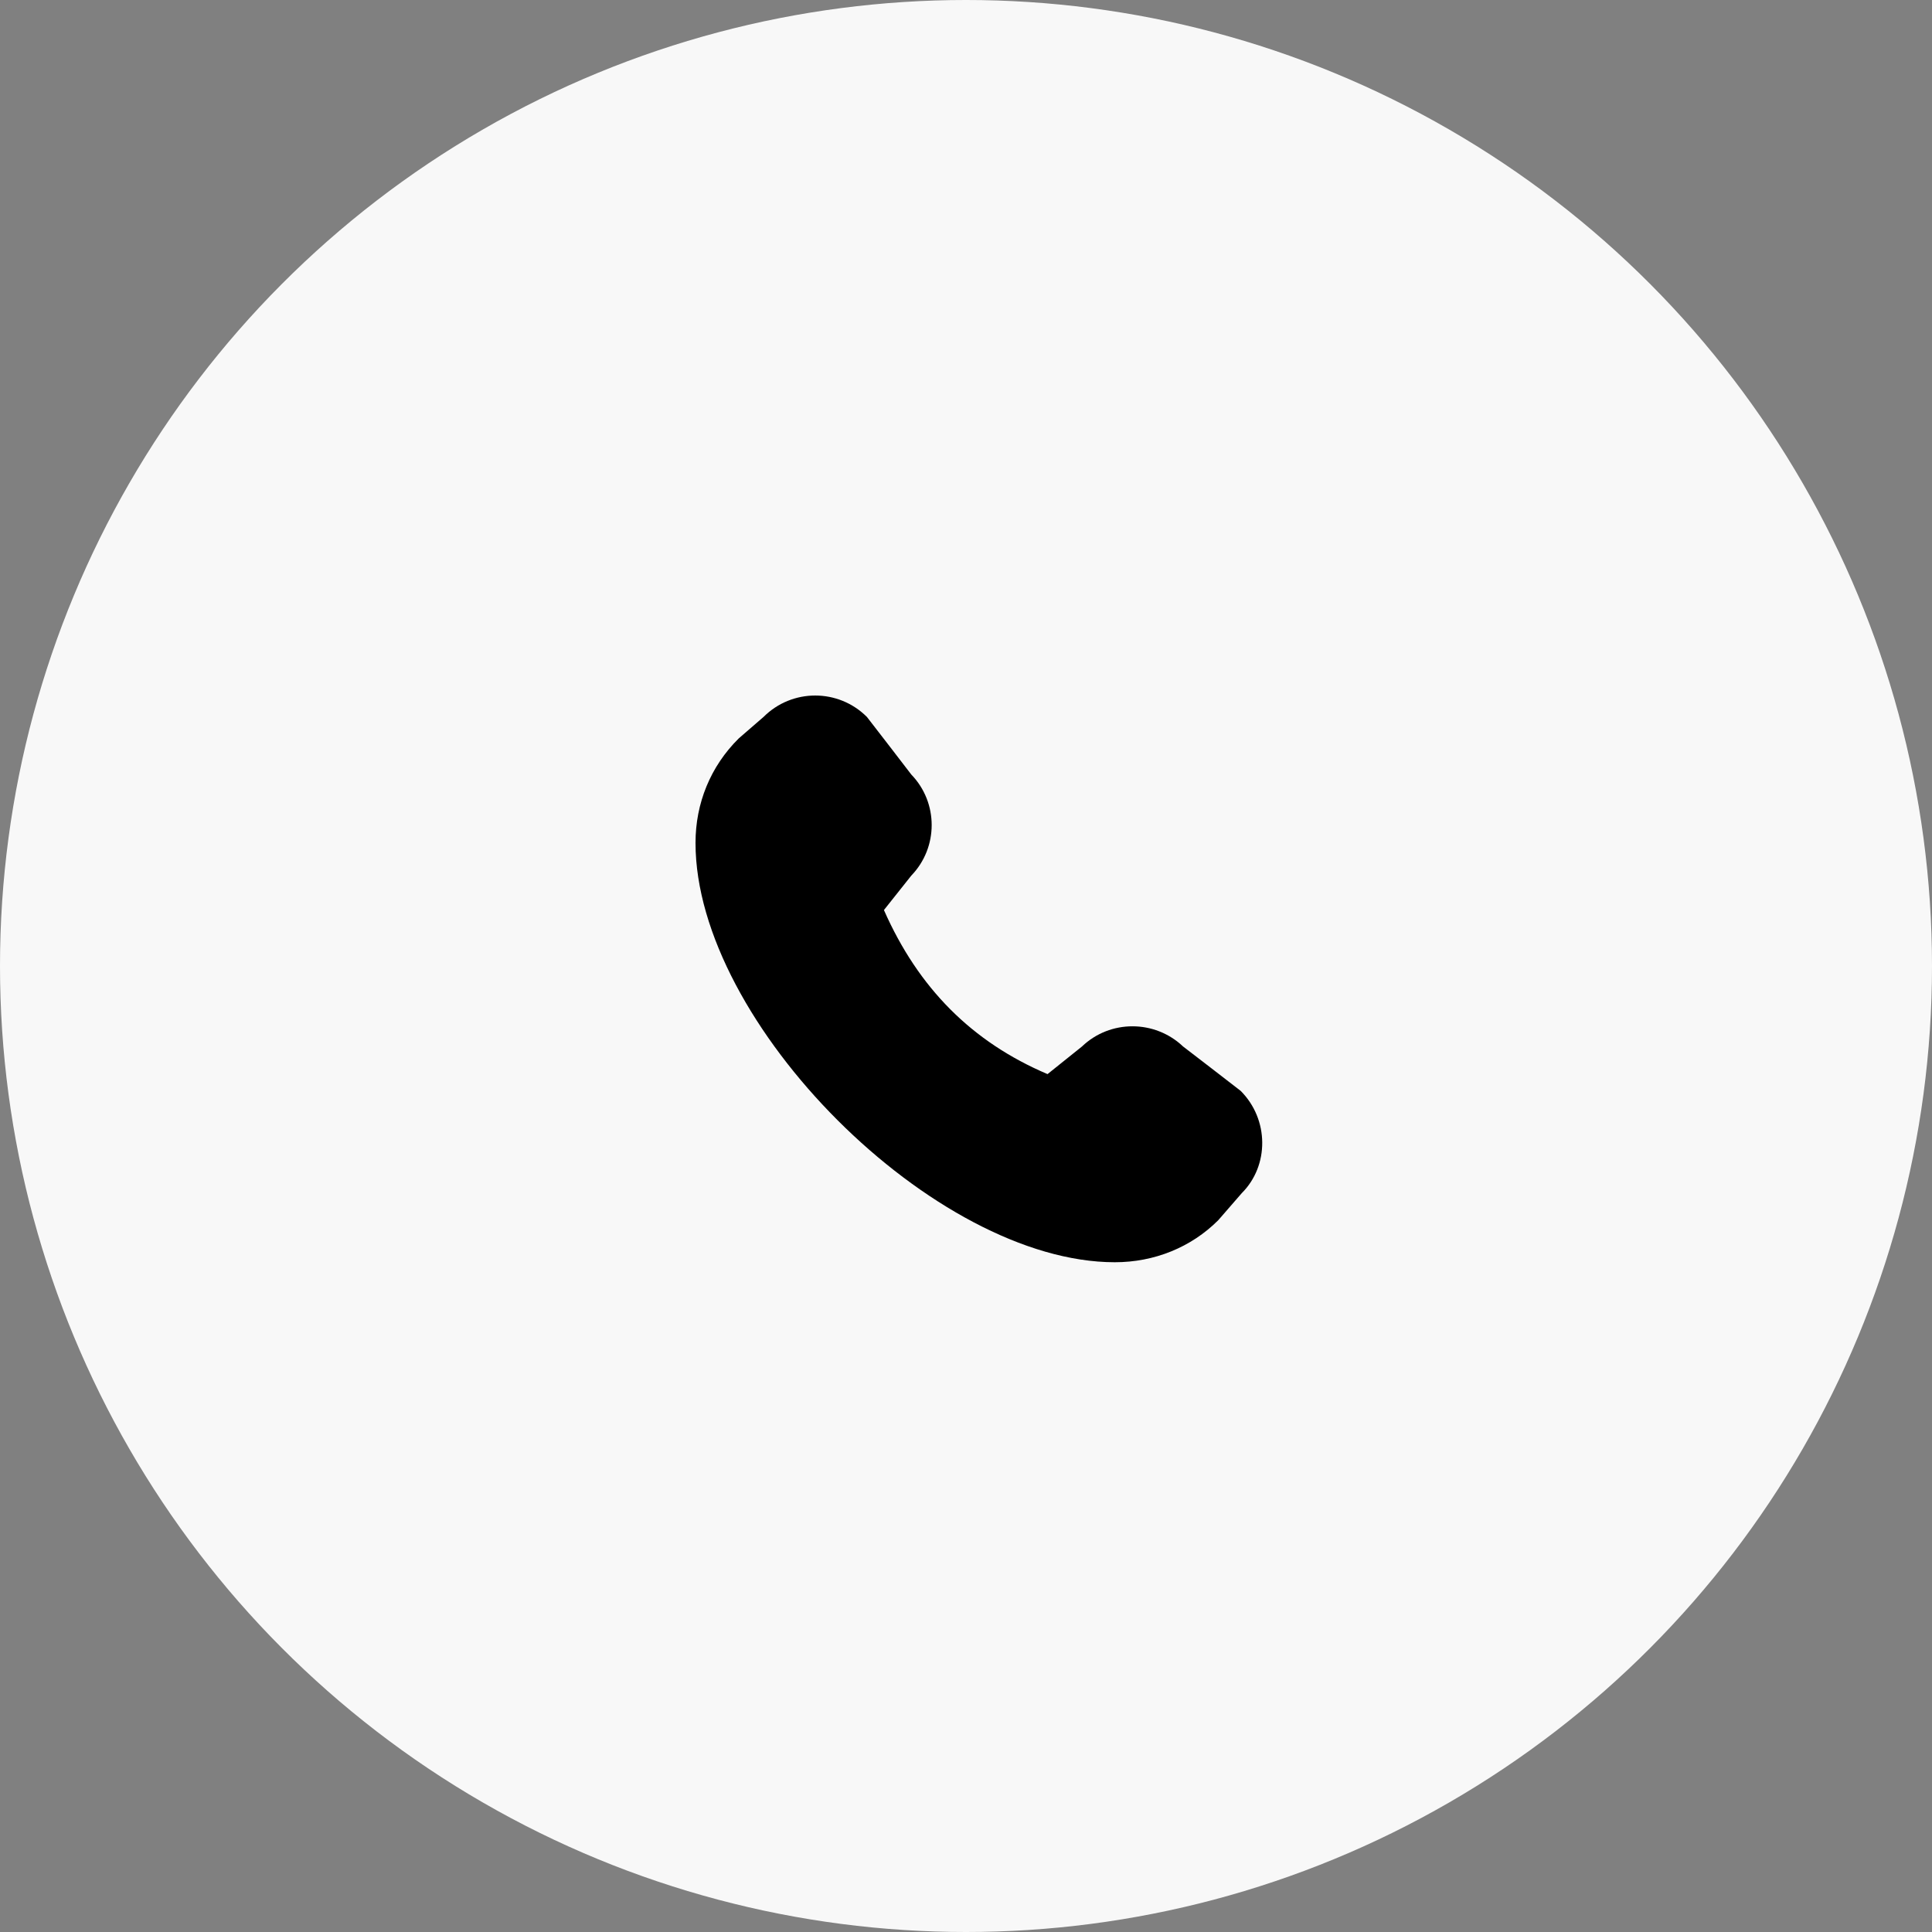
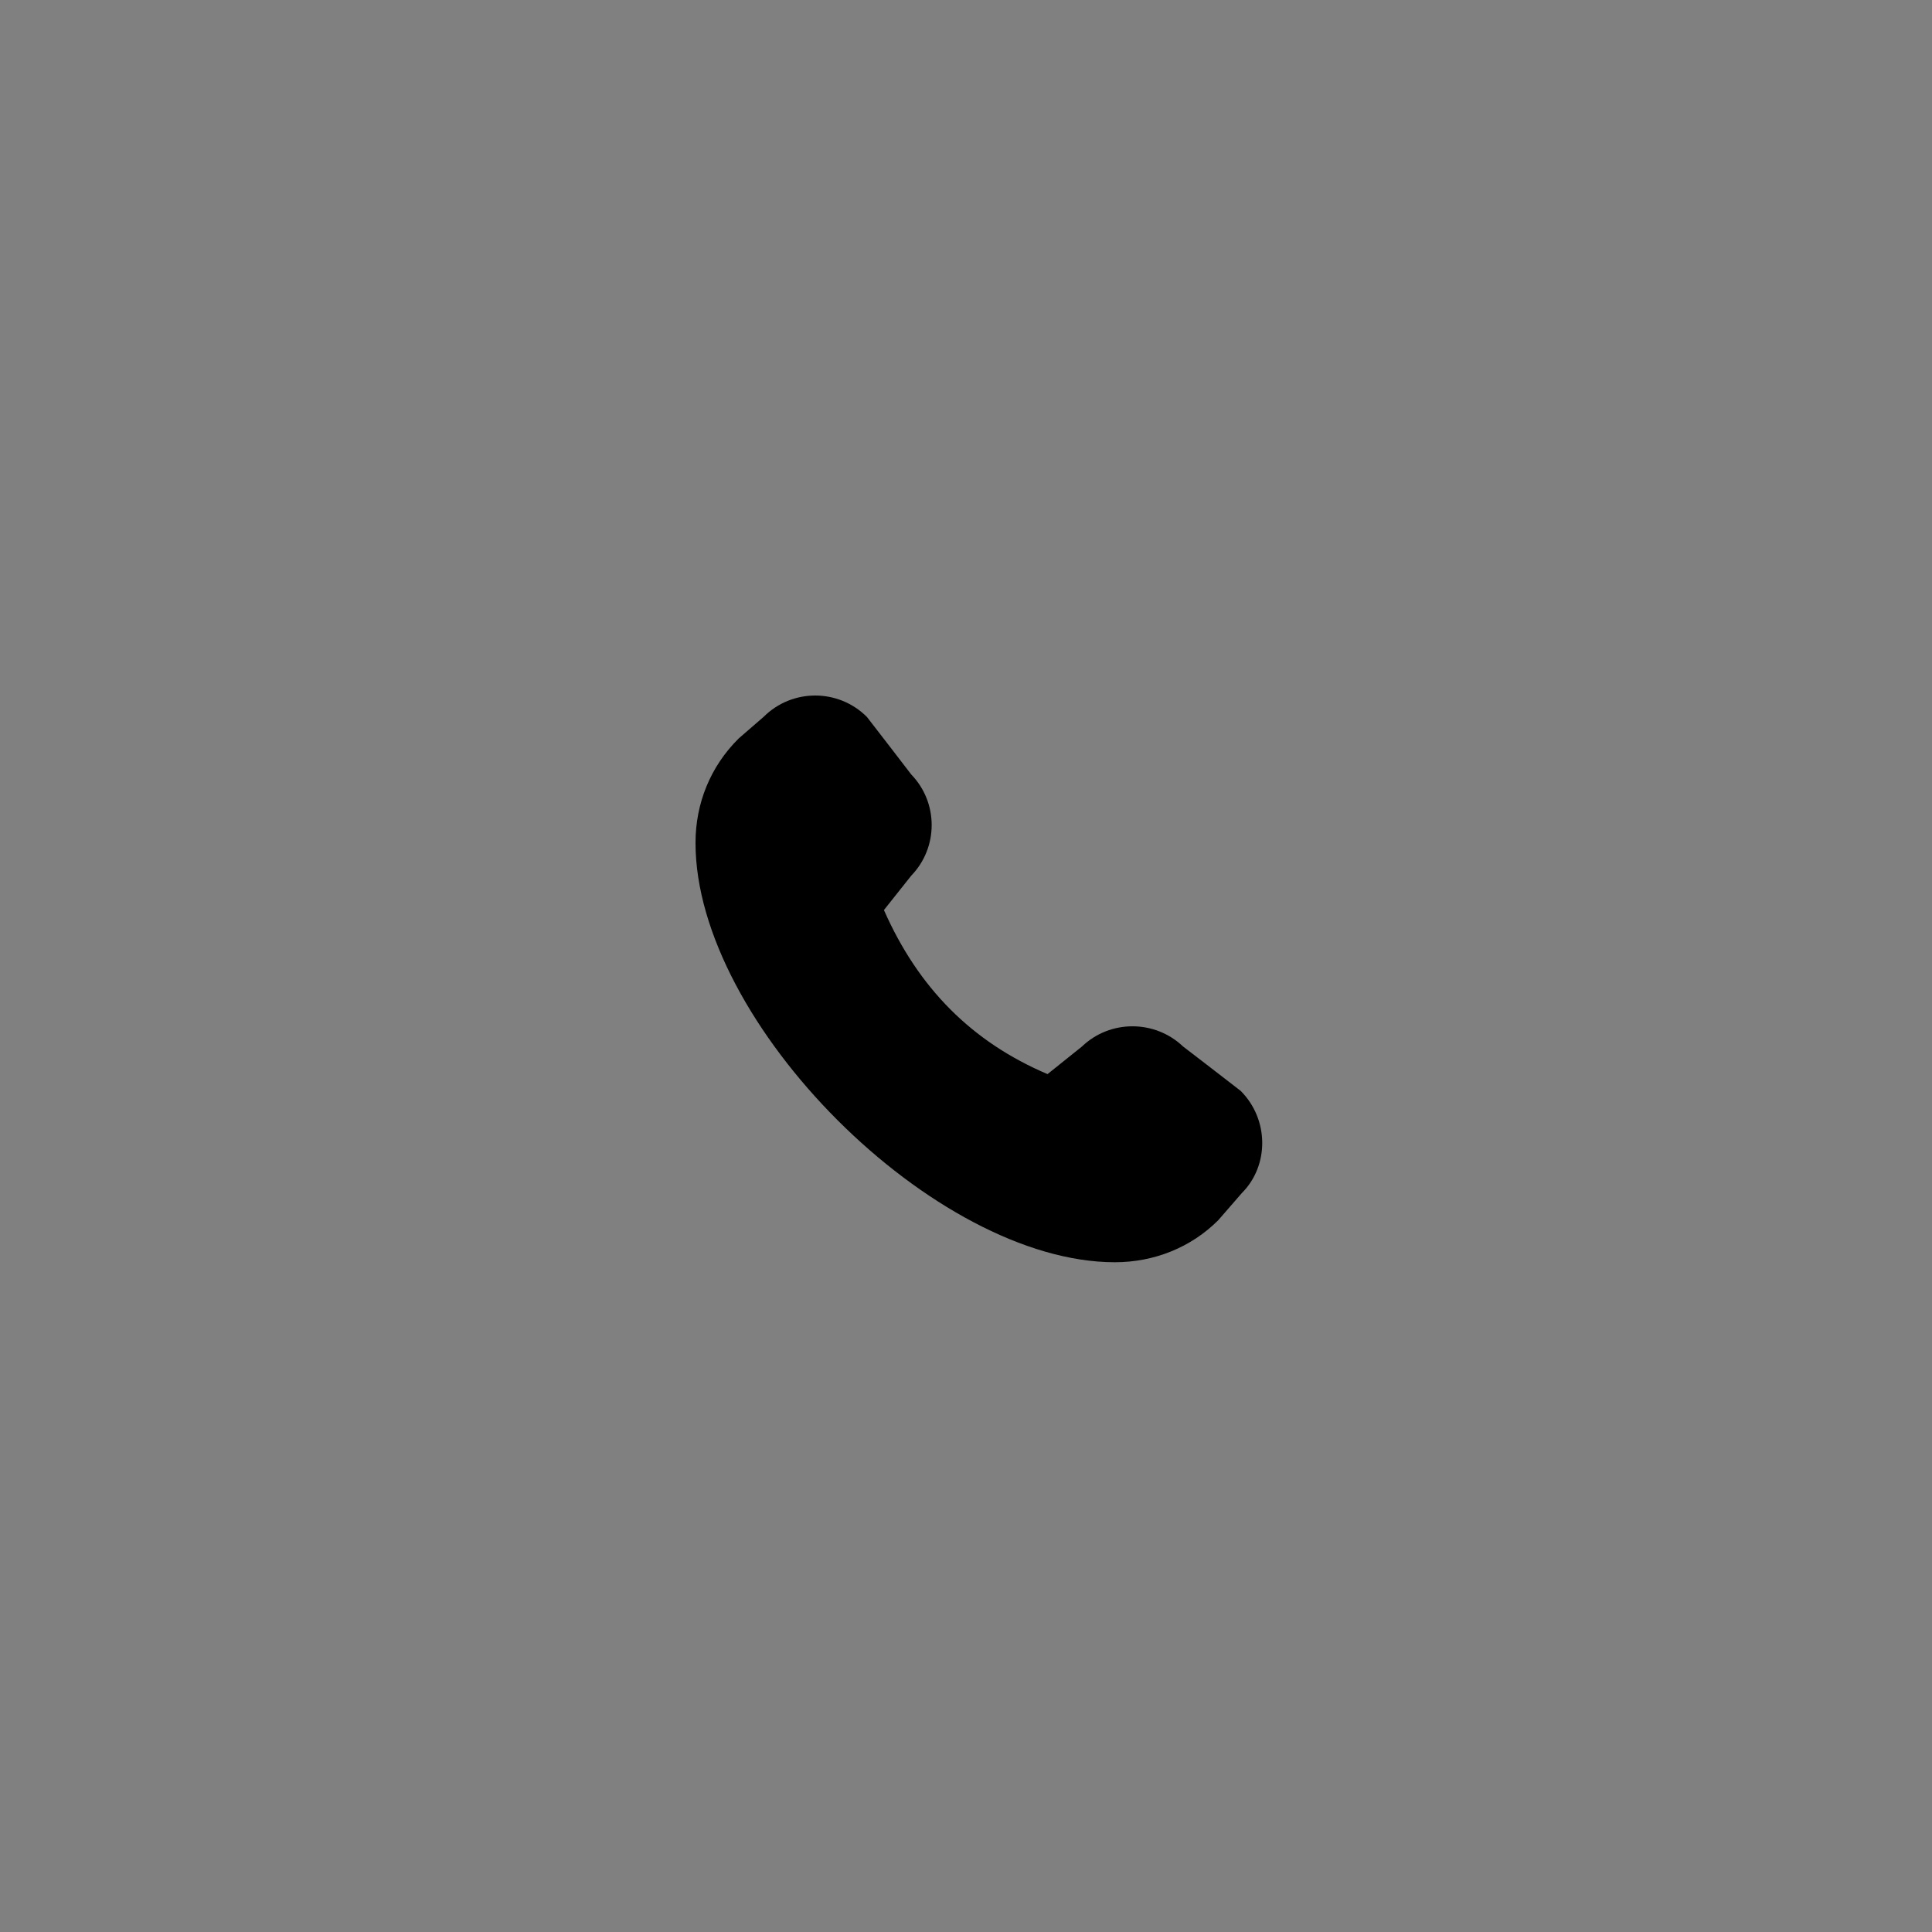
<svg xmlns="http://www.w3.org/2000/svg" fill="none" viewBox="0 0 75 75" height="75" width="75">
  <rect x="0" y="0" width="75" height="75" fill="#808080" stroke="none" />
  <g id="Group 482">
-     <circle fill="#F8F8F8" r="37.5" cy="37.5" cx="37.5" id="Ellipse 18" />
    <path fill="black" d="M27 32.725C27 39.726 36.284 49 43.277 49C44.808 49 46.238 48.423 47.292 47.369L48.208 46.315C49.271 45.252 49.271 43.456 48.162 42.347C48.135 42.32 45.926 40.624 45.926 40.624C44.826 39.58 43.094 39.58 42.003 40.624L40.665 41.697C37.732 40.45 35.652 38.361 34.314 35.328L35.377 33.99C36.431 32.899 36.431 31.158 35.377 30.068C35.377 30.068 33.681 27.859 33.654 27.832C32.545 26.723 30.749 26.723 29.64 27.832L28.677 28.666C27.577 29.756 27 31.186 27 32.716V32.725Z" id="Vector" />
  </g>
</svg>